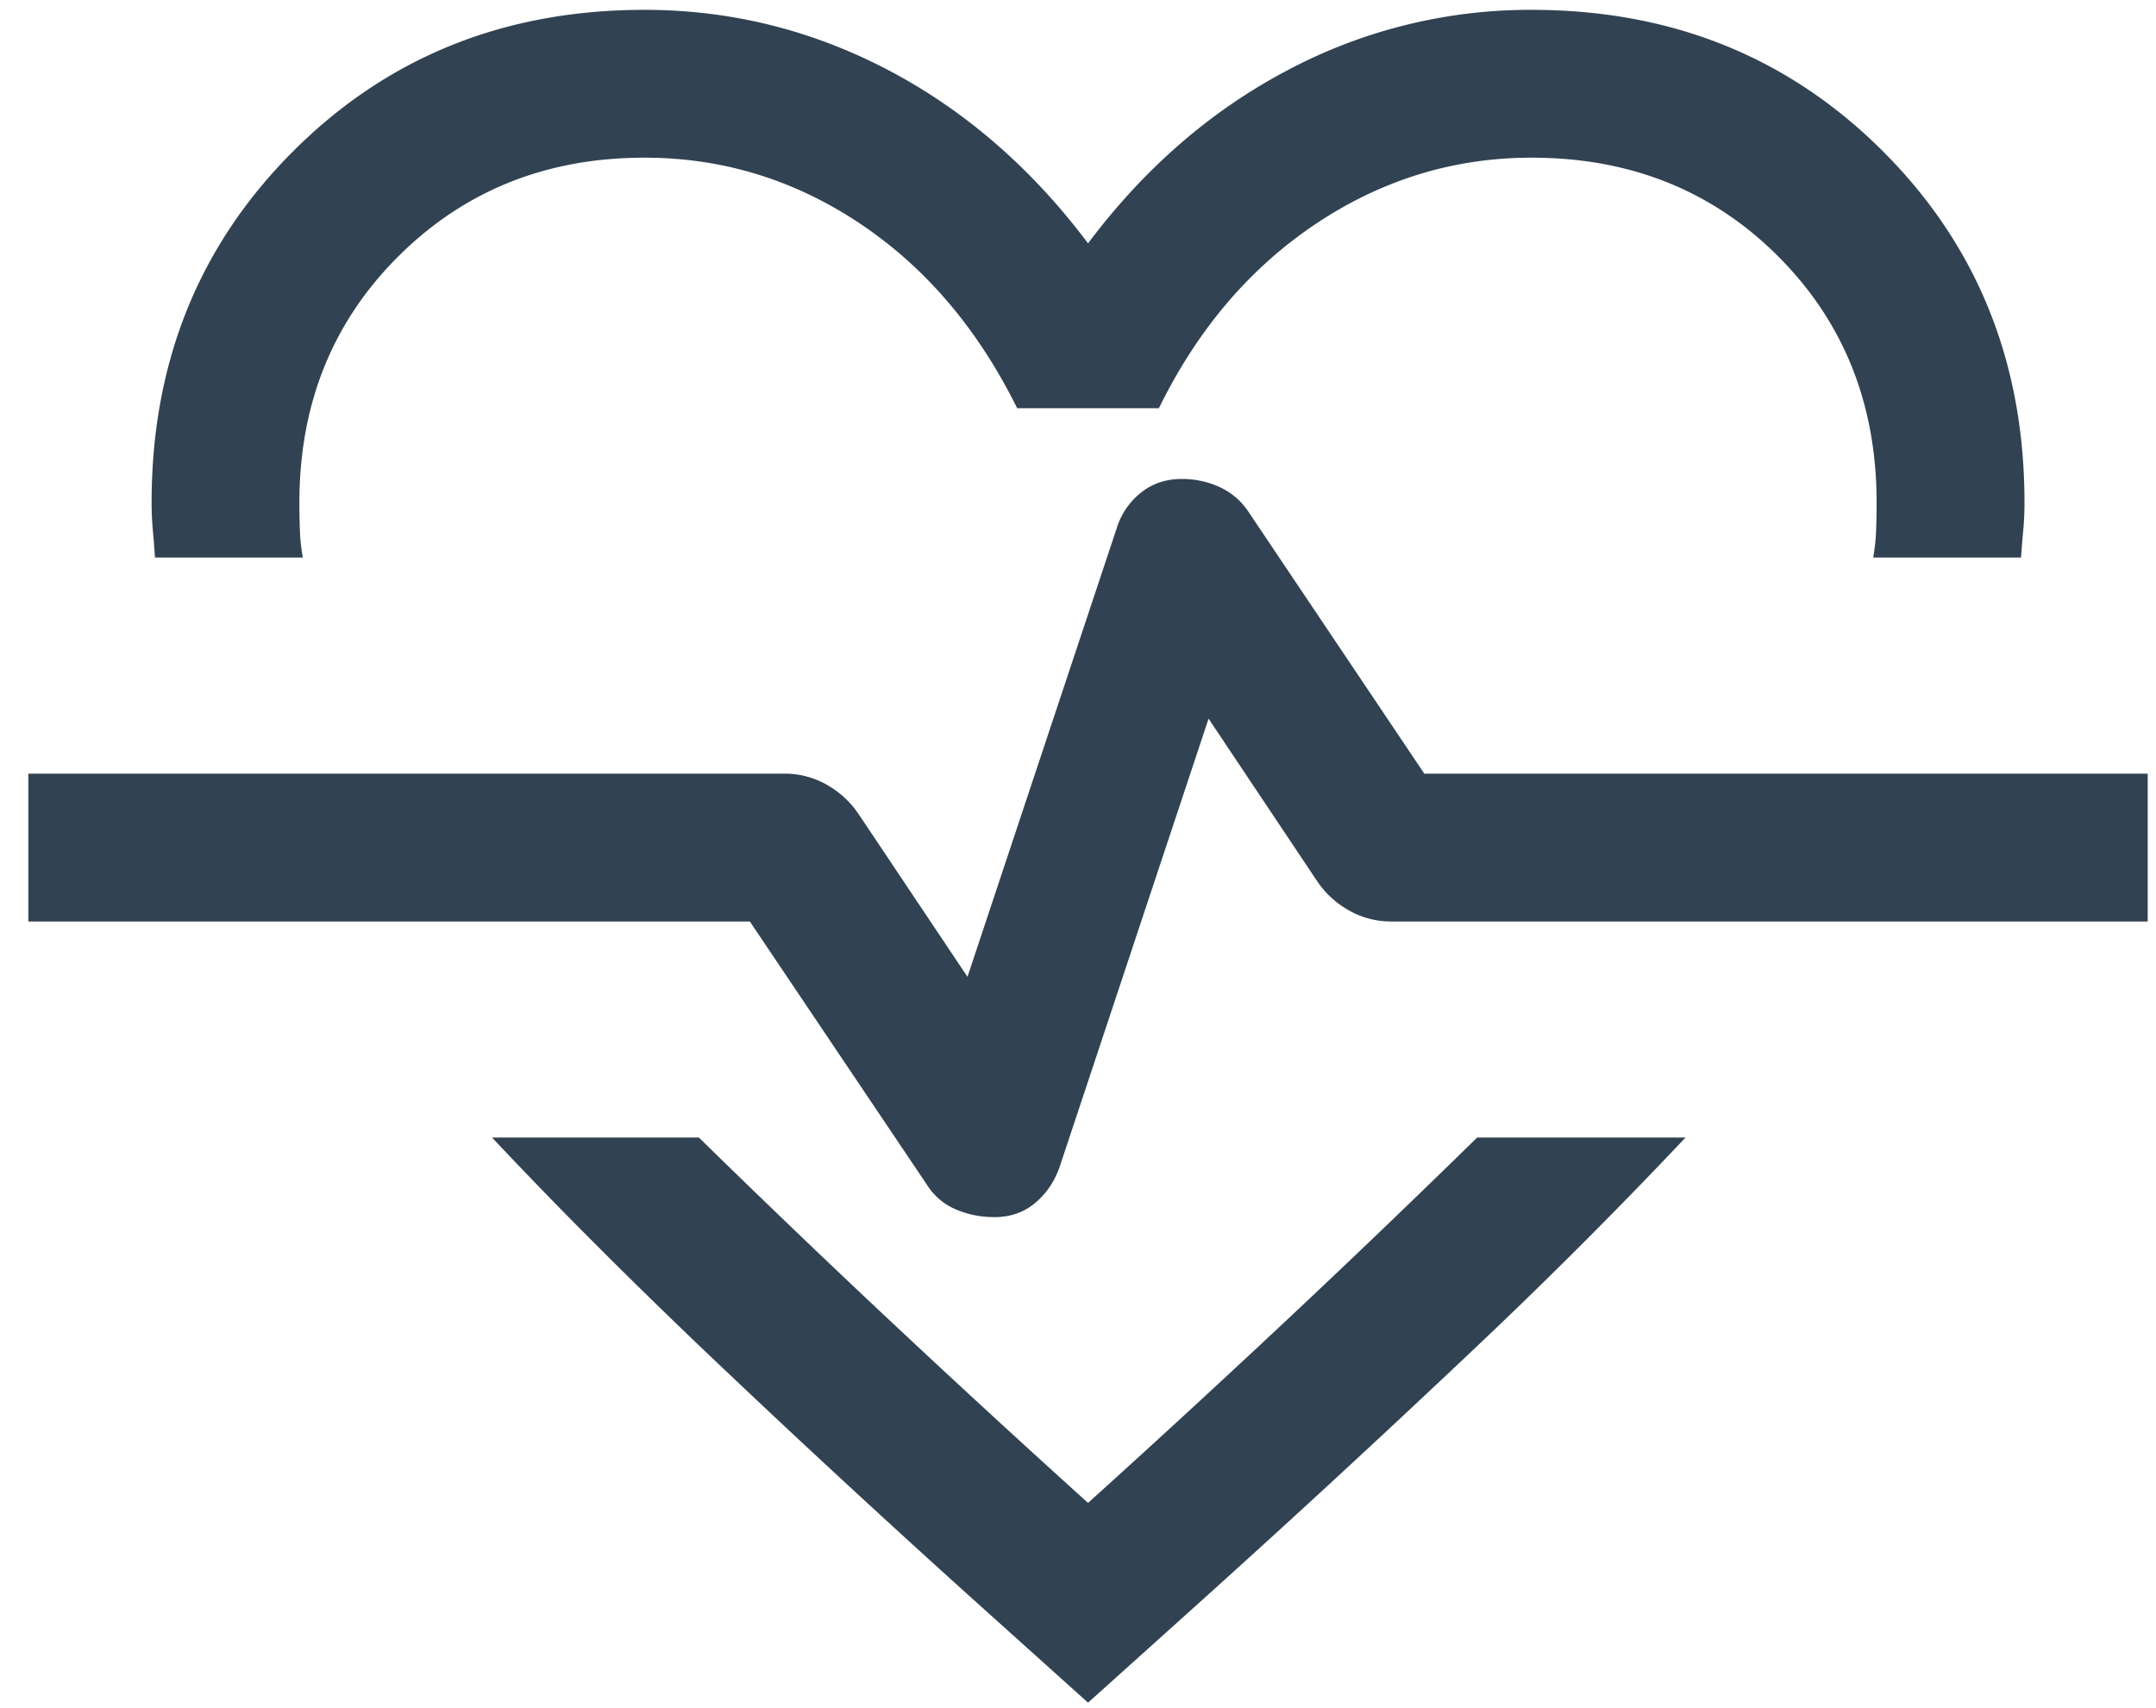
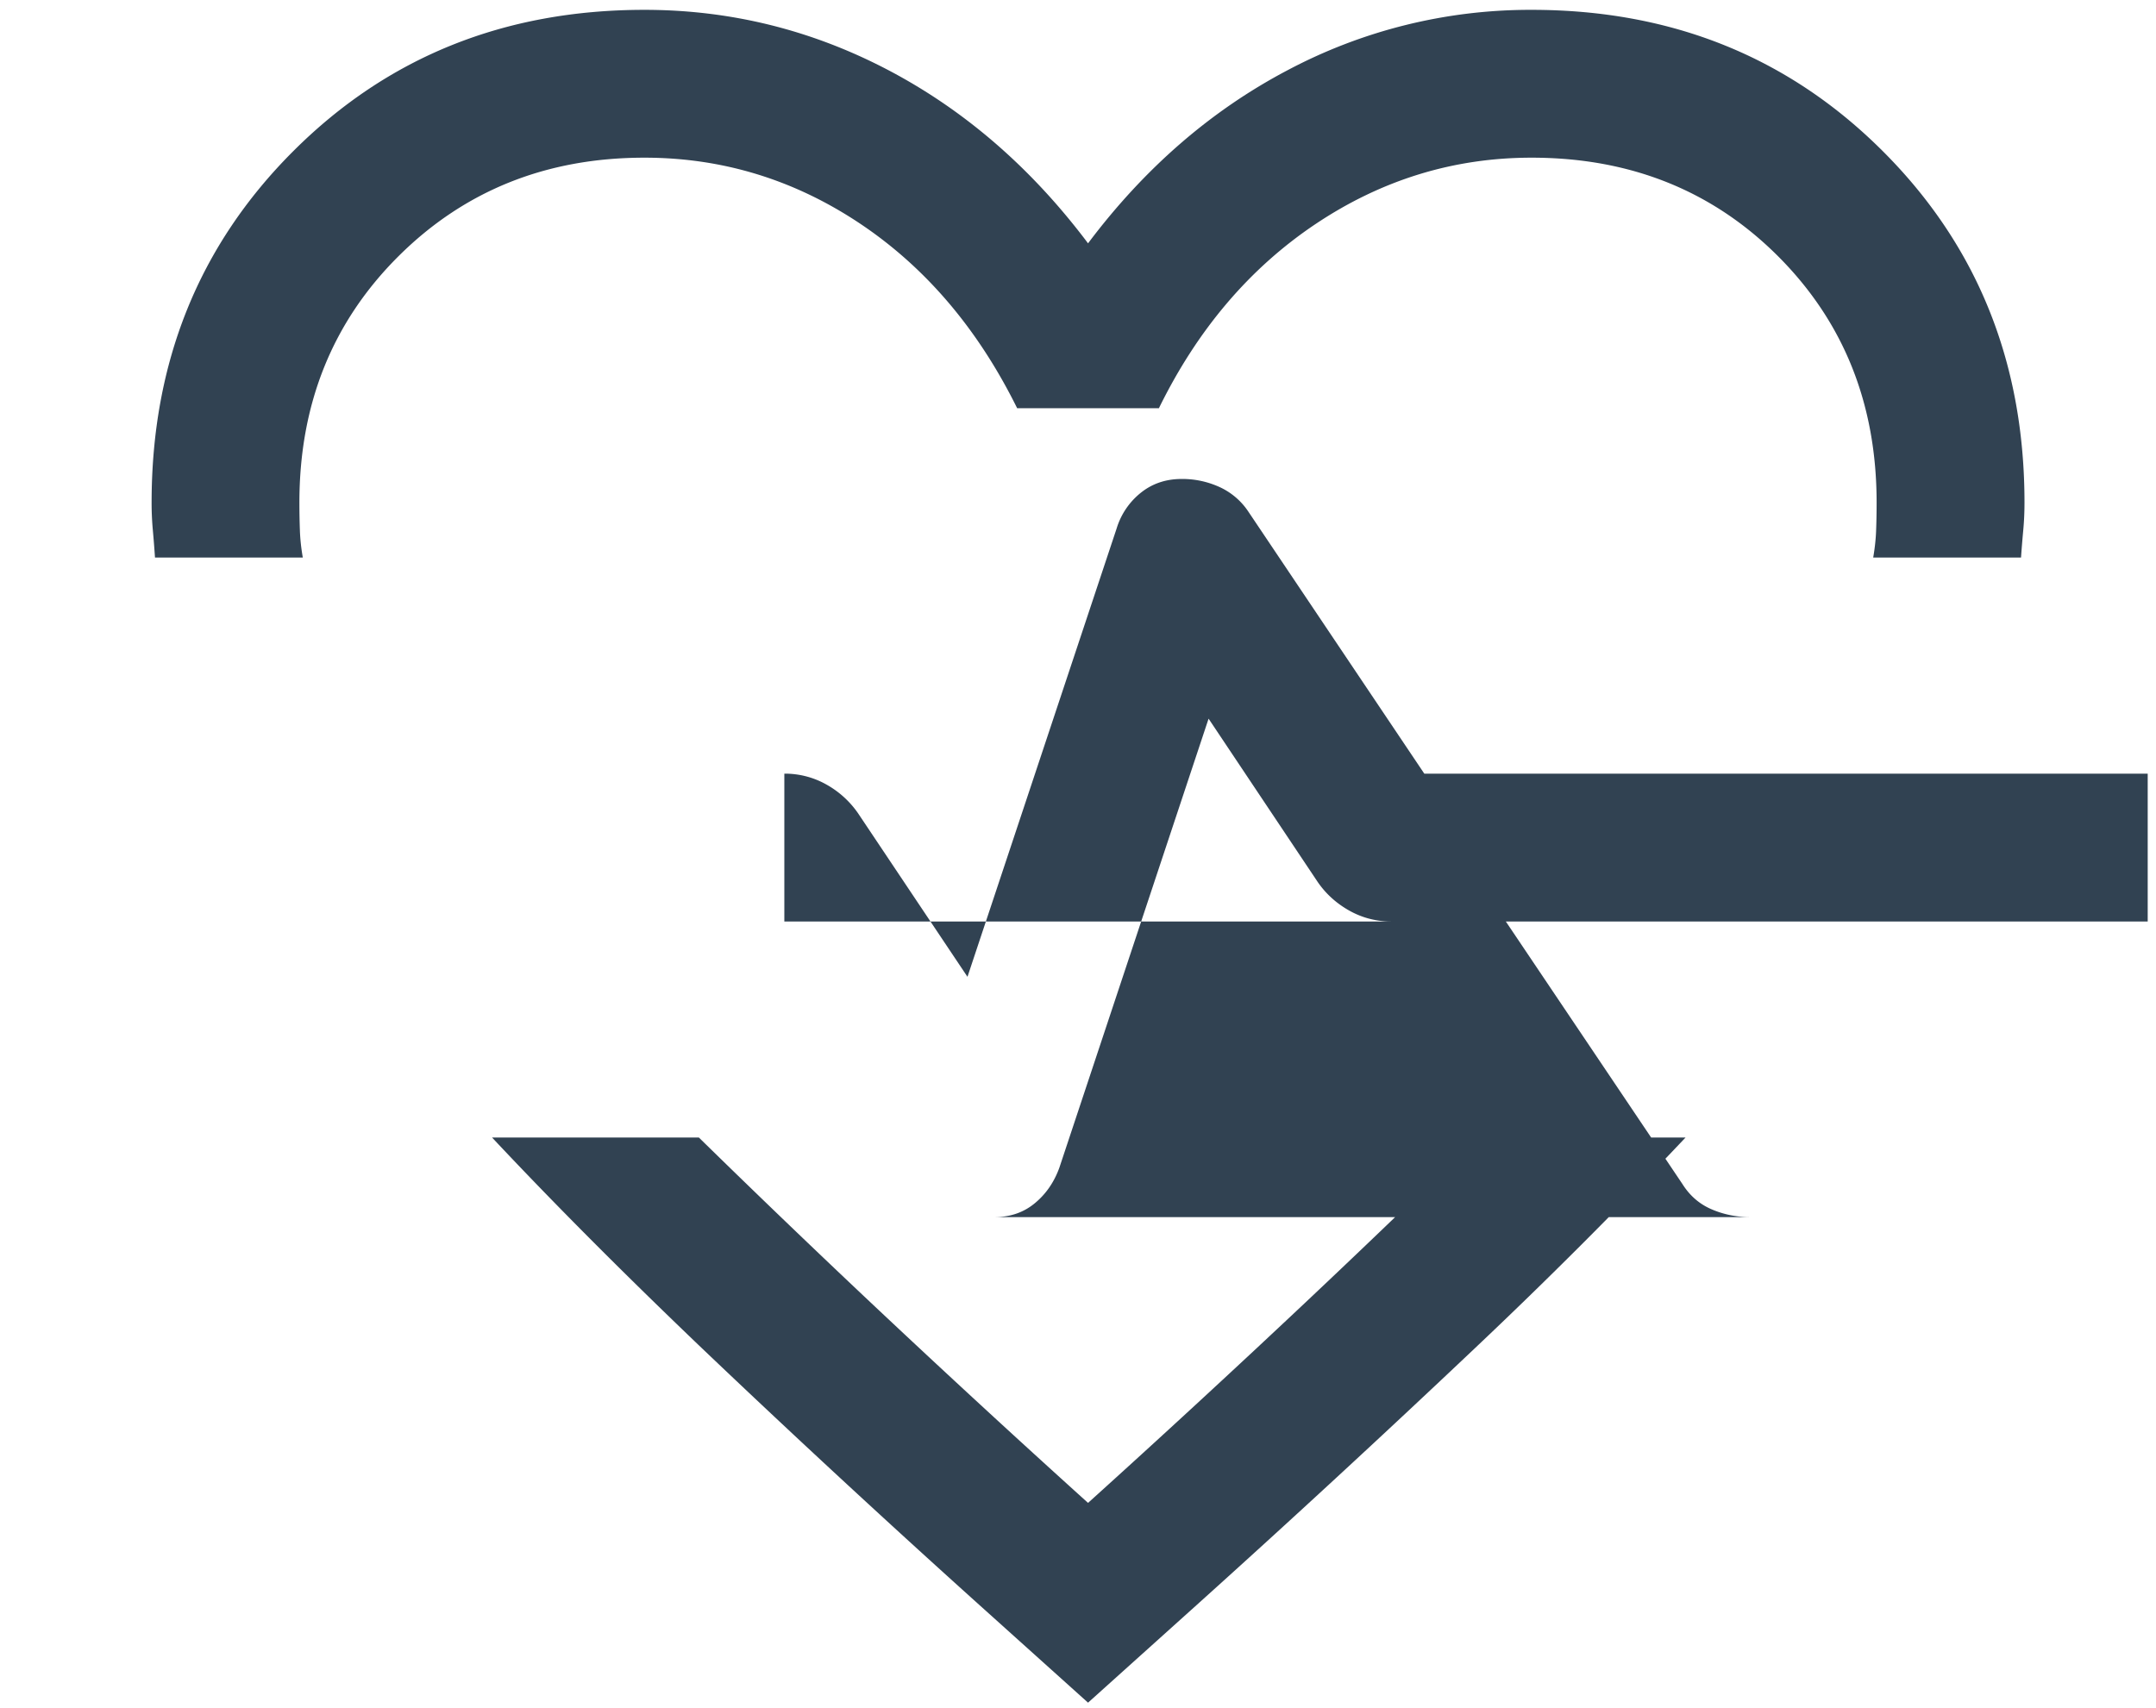
<svg xmlns="http://www.w3.org/2000/svg" width="53" height="42" fill="none" viewBox="0 0 53 42">
-   <path fill="#314252" d="M15.842.242c2.116 0 4.115.495 5.998 1.484 1.882.99 3.518 2.409 4.907 4.257 1.388-1.848 3.024-3.267 4.906-4.257A12.71 12.71 0 0137.651.242c3.439 0 6.318 1.16 8.637 3.479 2.32 2.319 3.479 5.198 3.479 8.637a7.3 7.3 0 01-.03.676c-.02.217-.039.443-.055.676h-3.634c.04-.233.065-.459.072-.676.008-.218.012-.443.012-.676 0-2.423-.808-4.442-2.423-6.058-1.616-1.615-3.635-2.423-6.058-2.423-1.914 0-3.682.543-5.306 1.628-1.623 1.086-2.908 2.597-3.856 4.532h-3.485c-.964-1.95-2.253-3.465-3.868-4.543-1.616-1.078-3.38-1.617-5.294-1.617-2.408 0-4.423.808-6.046 2.423C8.173 7.916 7.36 9.935 7.36 12.358c0 .233.004.458.012.676.007.217.031.443.072.676H3.81a27.076 27.076 0 00-.053-.676 7.304 7.304 0 01-.03-.676c0-3.439 1.159-6.318 3.478-8.637C9.525 1.4 12.403.242 15.842.242zM12.096 27.97h5.084a304.97 304.97 0 004.287 4.117 344.92 344.92 0 005.28 4.867 345.39 345.39 0 005.279-4.867 305.48 305.48 0 004.287-4.117h5.122a128.211 128.211 0 01-5.185 5.187 368.558 368.558 0 01-6.829 6.304l-2.674 2.405-2.675-2.405a328.495 328.495 0 01-6.811-6.304c-1.956-1.87-3.677-3.6-5.165-5.187zm12.348 1.957c.386 0 .716-.112.99-.338.275-.225.478-.518.608-.878l3.668-11.04 2.68 4.012c.201.293.46.528.778.707.317.178.662.268 1.035.268h18.593v-3.635H35.013l-4.32-6.435a1.694 1.694 0 00-.706-.609 2.201 2.201 0 00-.938-.202c-.386 0-.72.112-1.002.337a1.789 1.789 0 00-.597.879l-3.667 11.025-2.69-4.021a2.317 2.317 0 00-.777-.706 2.073 2.073 0 00-1.035-.268H.697v3.635h17.736l4.343 6.458c.18.286.42.493.718.62.298.128.615.191.95.191z">                                </path>
+   <path fill="#314252" d="M15.842.242c2.116 0 4.115.495 5.998 1.484 1.882.99 3.518 2.409 4.907 4.257 1.388-1.848 3.024-3.267 4.906-4.257A12.71 12.71 0 0137.651.242c3.439 0 6.318 1.16 8.637 3.479 2.32 2.319 3.479 5.198 3.479 8.637a7.3 7.3 0 01-.03.676c-.02.217-.039.443-.055.676h-3.634c.04-.233.065-.459.072-.676.008-.218.012-.443.012-.676 0-2.423-.808-4.442-2.423-6.058-1.616-1.615-3.635-2.423-6.058-2.423-1.914 0-3.682.543-5.306 1.628-1.623 1.086-2.908 2.597-3.856 4.532h-3.485c-.964-1.95-2.253-3.465-3.868-4.543-1.616-1.078-3.38-1.617-5.294-1.617-2.408 0-4.423.808-6.046 2.423C8.173 7.916 7.36 9.935 7.36 12.358c0 .233.004.458.012.676.007.217.031.443.072.676H3.81a27.076 27.076 0 00-.053-.676 7.304 7.304 0 01-.03-.676c0-3.439 1.159-6.318 3.478-8.637C9.525 1.4 12.403.242 15.842.242zM12.096 27.97h5.084a304.97 304.97 0 004.287 4.117 344.92 344.92 0 005.28 4.867 345.39 345.39 0 005.279-4.867 305.48 305.48 0 004.287-4.117h5.122a128.211 128.211 0 01-5.185 5.187 368.558 368.558 0 01-6.829 6.304l-2.674 2.405-2.675-2.405a328.495 328.495 0 01-6.811-6.304c-1.956-1.87-3.677-3.6-5.165-5.187zm12.348 1.957c.386 0 .716-.112.99-.338.275-.225.478-.518.608-.878l3.668-11.04 2.68 4.012c.201.293.46.528.778.707.317.178.662.268 1.035.268h18.593v-3.635H35.013l-4.32-6.435a1.694 1.694 0 00-.706-.609 2.201 2.201 0 00-.938-.202c-.386 0-.72.112-1.002.337a1.789 1.789 0 00-.597.879l-3.667 11.025-2.69-4.021a2.317 2.317 0 00-.777-.706 2.073 2.073 0 00-1.035-.268v3.635h17.736l4.343 6.458c.18.286.42.493.718.62.298.128.615.191.95.191z">                                </path>
</svg>